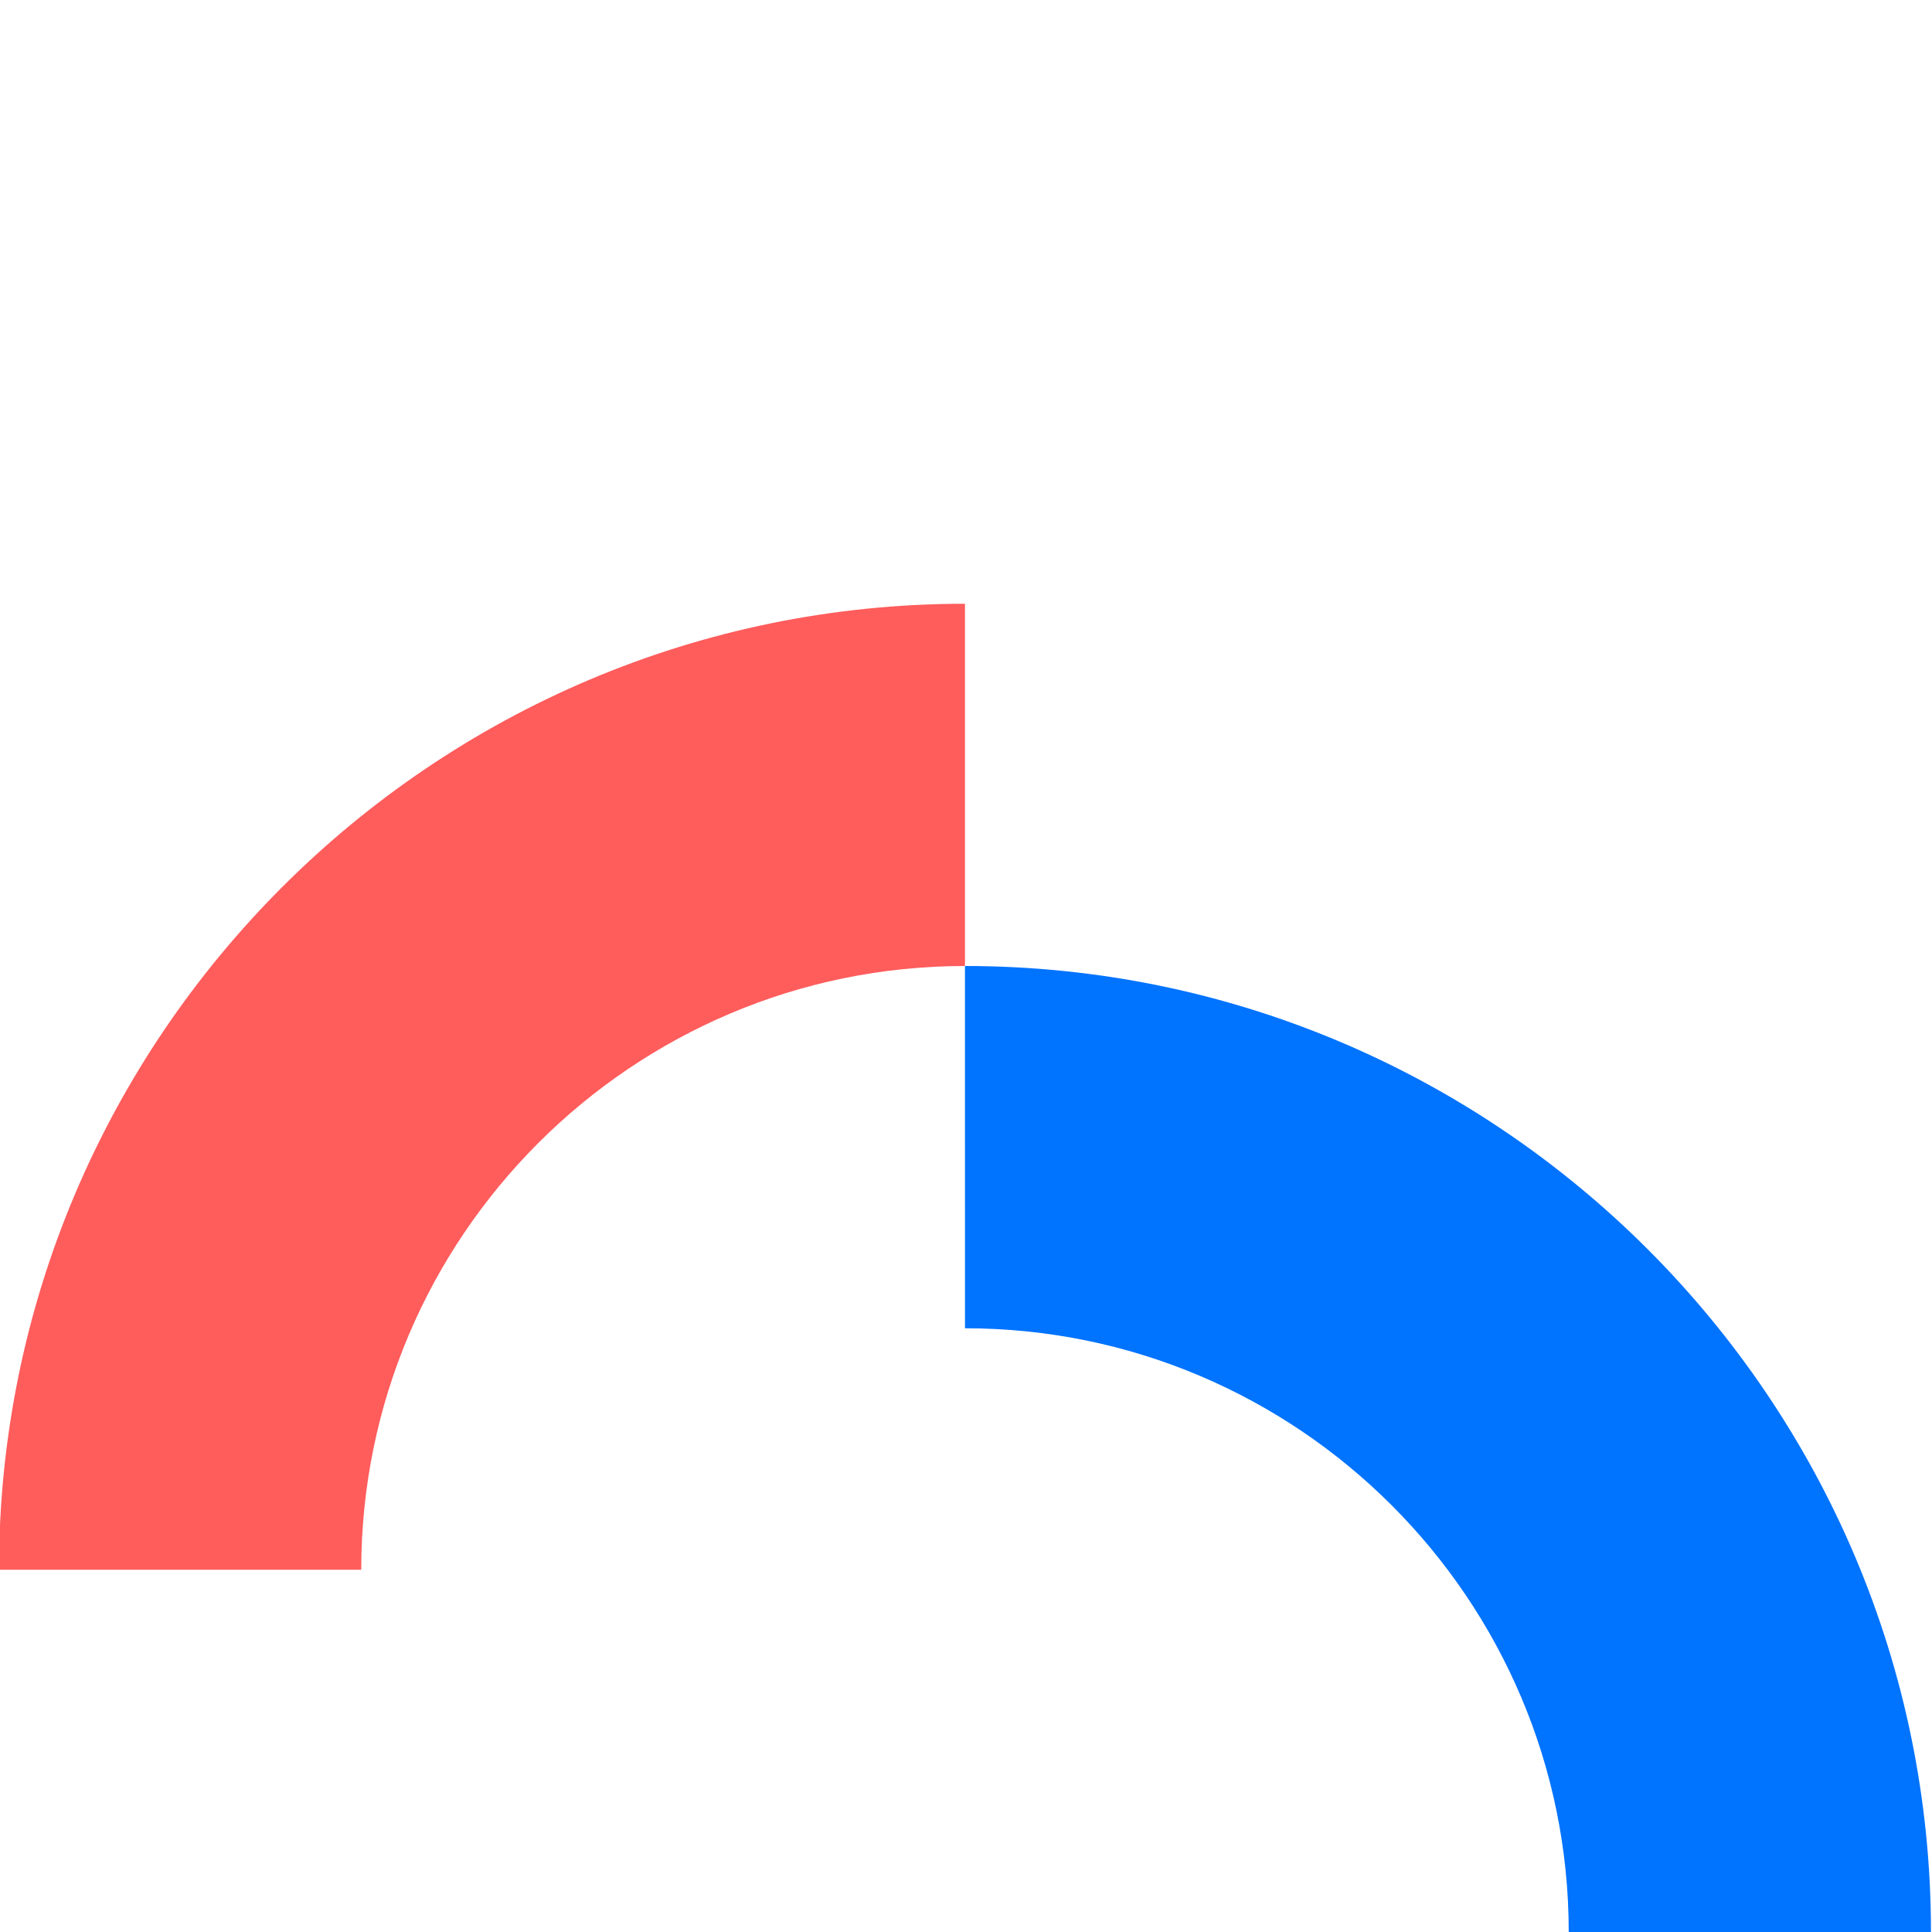
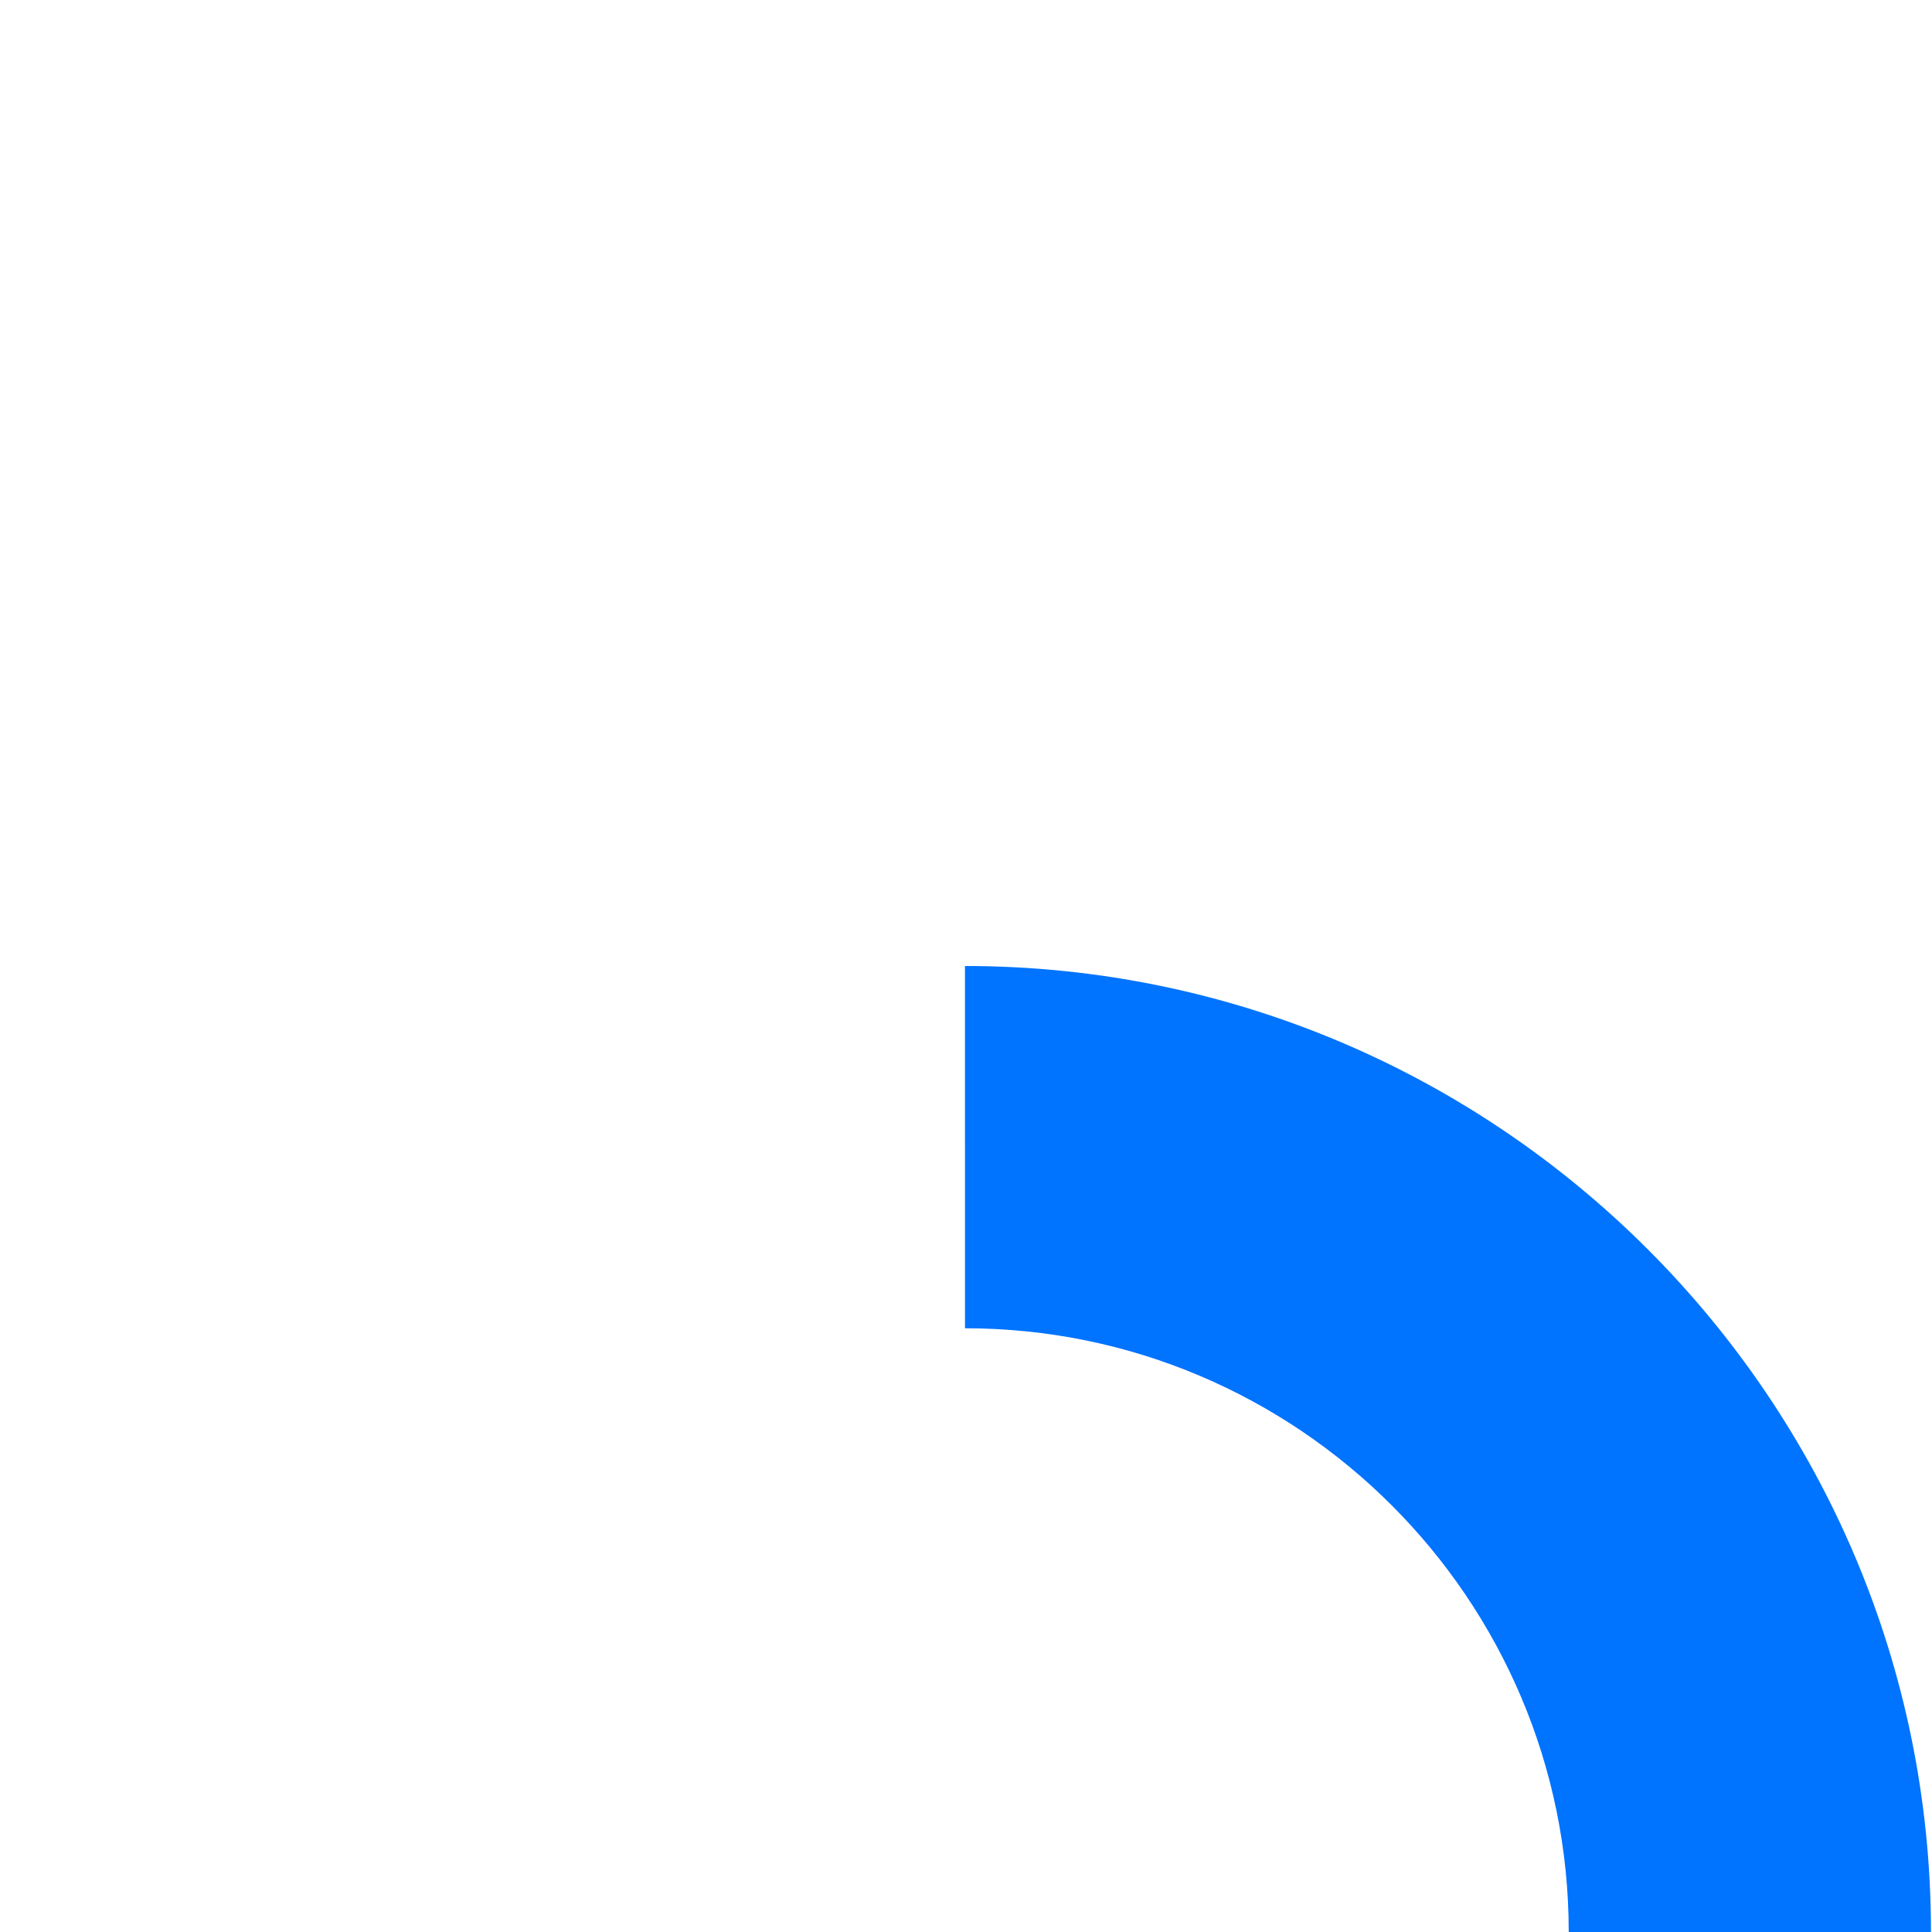
<svg xmlns="http://www.w3.org/2000/svg" id="uuid-f270cf25-f3f7-4189-8eb9-2d69d2dd9b08" data-name="Ebene 1" width="512" height="512" viewBox="0 0 512 512">
  <defs>
    <style>
      .uuid-01eb3705-473f-4b46-89ee-2d8a738c2085 {
        fill: #0073ff;
      }

      .uuid-fa506dd9-dbbf-404f-ad1f-12c780d42588 {
        fill: #ff5c5c;
      }
    </style>
  </defs>
-   <path id="uuid-1b0573ea-68cd-429f-ad45-fbda17158f06" data-name="Pfad 3840" class="uuid-fa506dd9-dbbf-404f-ad1f-12c780d42588" d="M255.728,160C114.57,160-.272,274.842-.272,416h96.004c0-88.225,71.772-160,159.996-160v-96Z" />
  <g id="uuid-e678218c-943b-4709-b6dc-e33cf6b7e6c9" data-name="Gruppe 3746">
    <path id="uuid-be5456a3-aaed-4977-98bc-8bd7b2a116fd" data-name="Pfad 3839" class="uuid-01eb3705-473f-4b46-89ee-2d8a738c2085" d="M255.728,256c141.158,0,256,114.841,256,256h-96c0-88.224-71.776-159.996-159.996-159.996l-.005-96.004Z" />
  </g>
</svg>